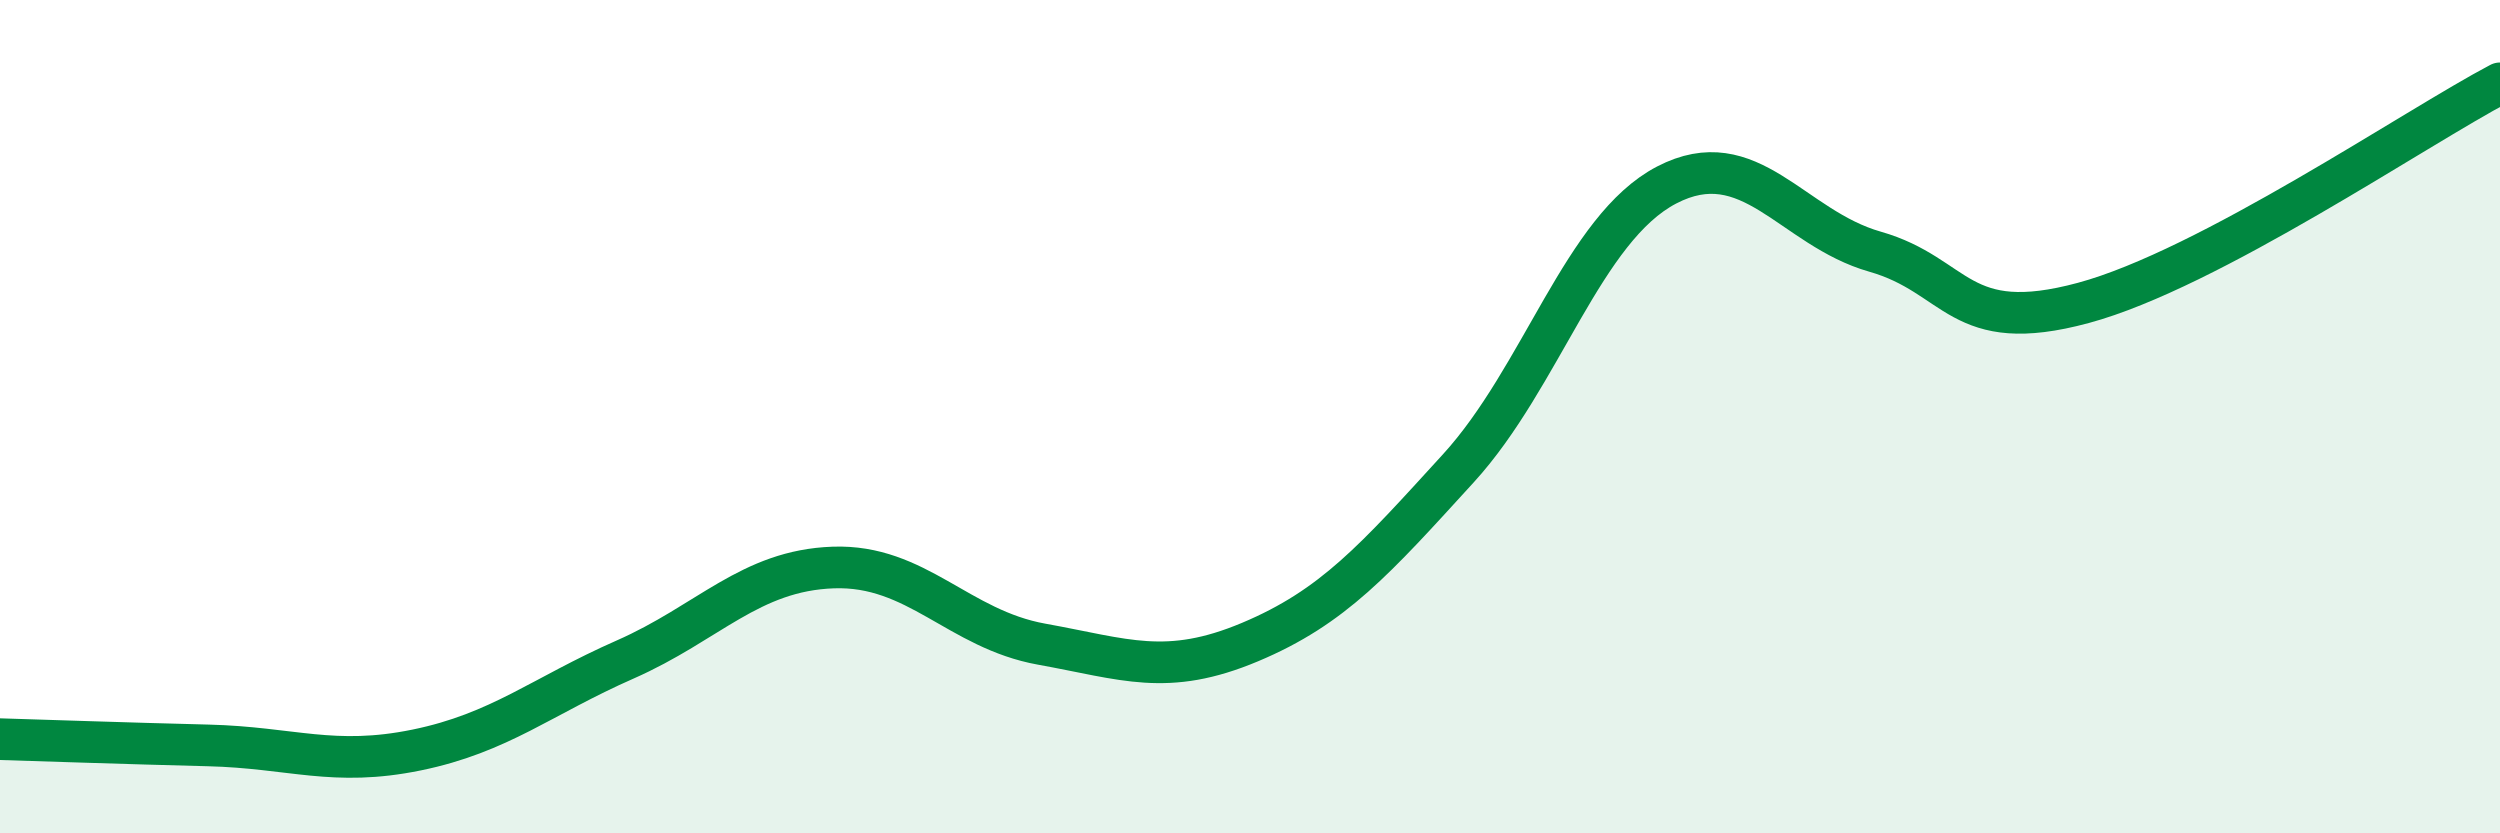
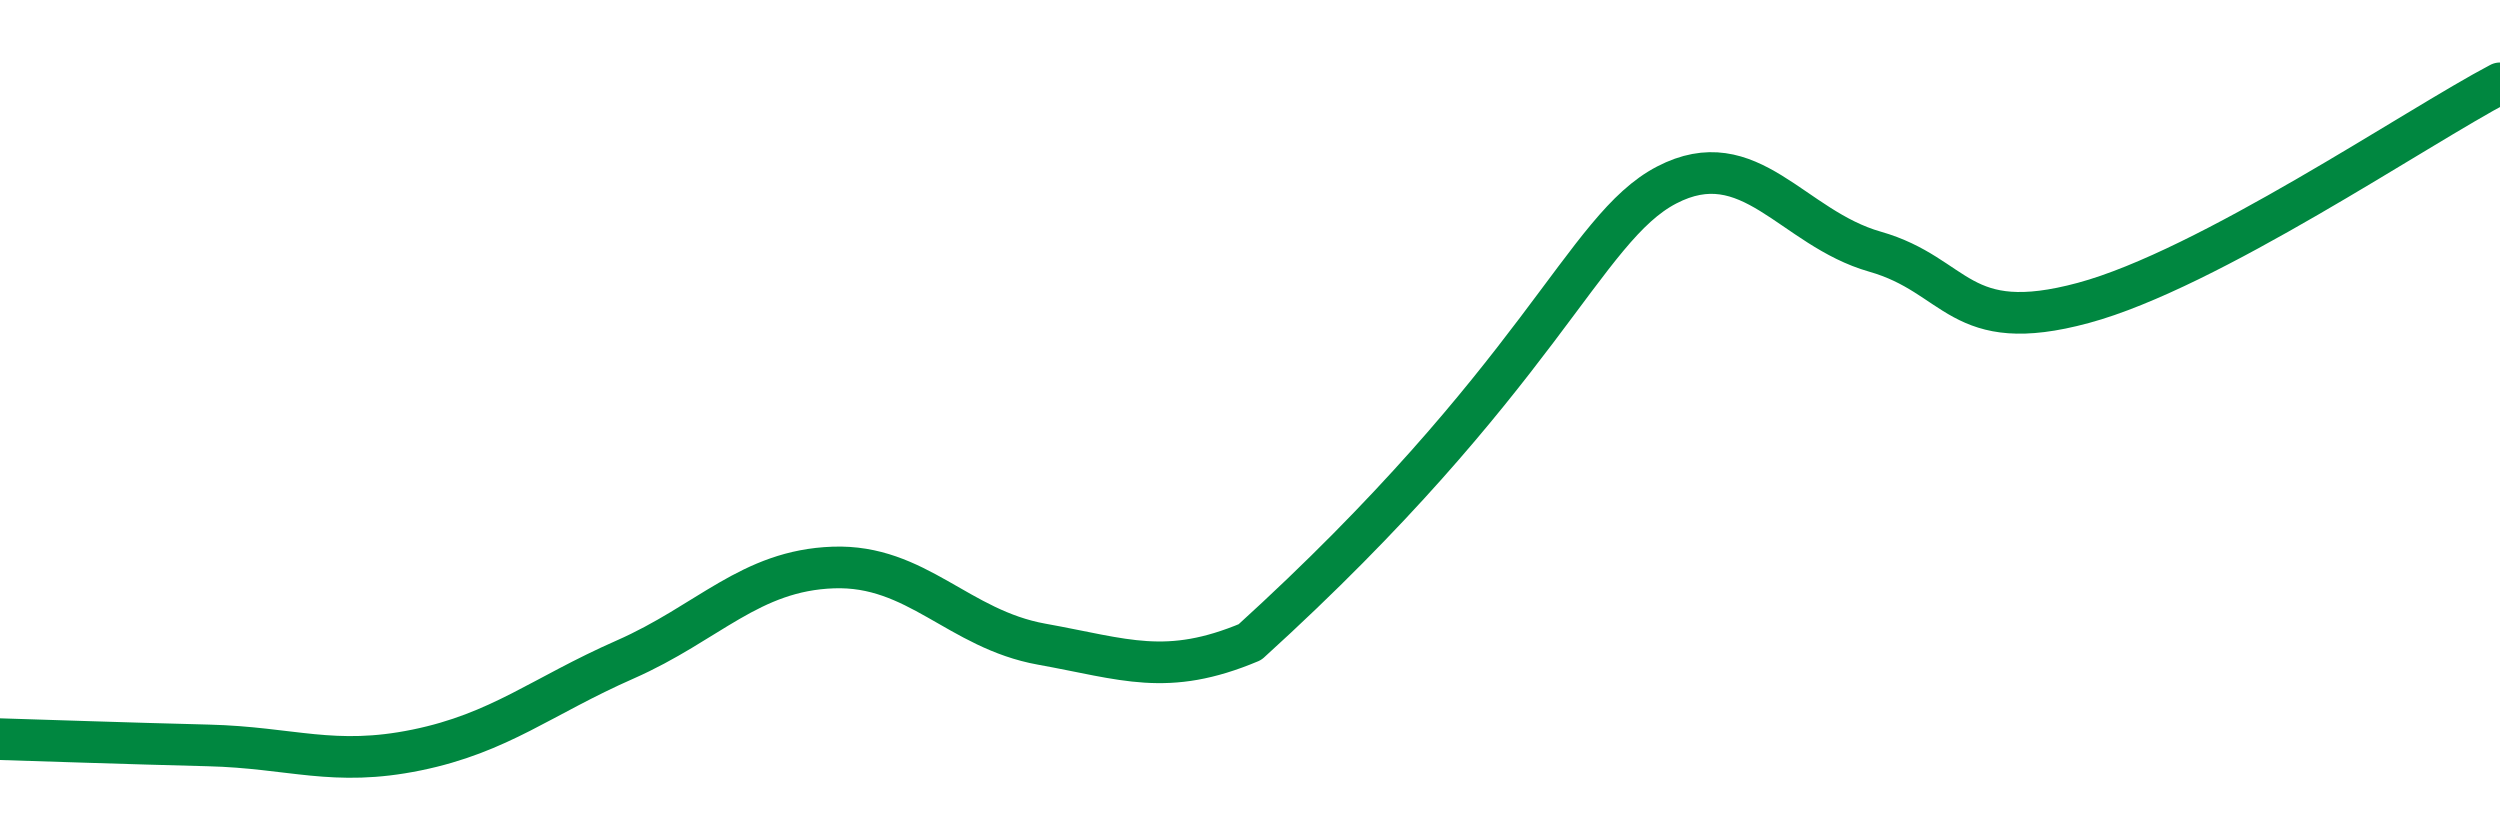
<svg xmlns="http://www.w3.org/2000/svg" width="60" height="20" viewBox="0 0 60 20">
-   <path d="M 0,17.74 C 1,17.77 3,17.84 5,17.89 C 7,17.94 8,18.41 10,18 C 12,17.59 13,16.71 15,15.83 C 17,14.95 18,13.69 20,13.62 C 22,13.55 23,15.1 25,15.46 C 27,15.82 28,16.25 30,15.41 C 32,14.57 33,13.43 35,11.24 C 37,9.05 38,5.48 40,4.44 C 42,3.4 43,5.47 45,6.04 C 47,6.61 47,8.08 50,7.27 C 53,6.46 58,3.05 60,2L60 20L0 20Z" fill="#008740" opacity="0.1" stroke-linecap="round" stroke-linejoin="round" />
-   <path d="M 0,17.74 C 1,17.77 3,17.84 5,17.89 C 7,17.94 8,18.41 10,18 C 12,17.59 13,16.71 15,15.83 C 17,14.95 18,13.69 20,13.62 C 22,13.55 23,15.1 25,15.46 C 27,15.82 28,16.25 30,15.41 C 32,14.57 33,13.43 35,11.24 C 37,9.05 38,5.48 40,4.44 C 42,3.4 43,5.47 45,6.04 C 47,6.61 47,8.08 50,7.27 C 53,6.46 58,3.05 60,2" stroke="#008740" stroke-width="1" fill="none" stroke-linecap="round" stroke-linejoin="round" />
+   <path d="M 0,17.74 C 1,17.77 3,17.84 5,17.89 C 7,17.94 8,18.41 10,18 C 12,17.59 13,16.71 15,15.83 C 17,14.95 18,13.69 20,13.62 C 22,13.55 23,15.1 25,15.46 C 27,15.82 28,16.25 30,15.41 C 37,9.05 38,5.48 40,4.44 C 42,3.4 43,5.47 45,6.04 C 47,6.61 47,8.08 50,7.27 C 53,6.46 58,3.05 60,2" stroke="#008740" stroke-width="1" fill="none" stroke-linecap="round" stroke-linejoin="round" />
</svg>